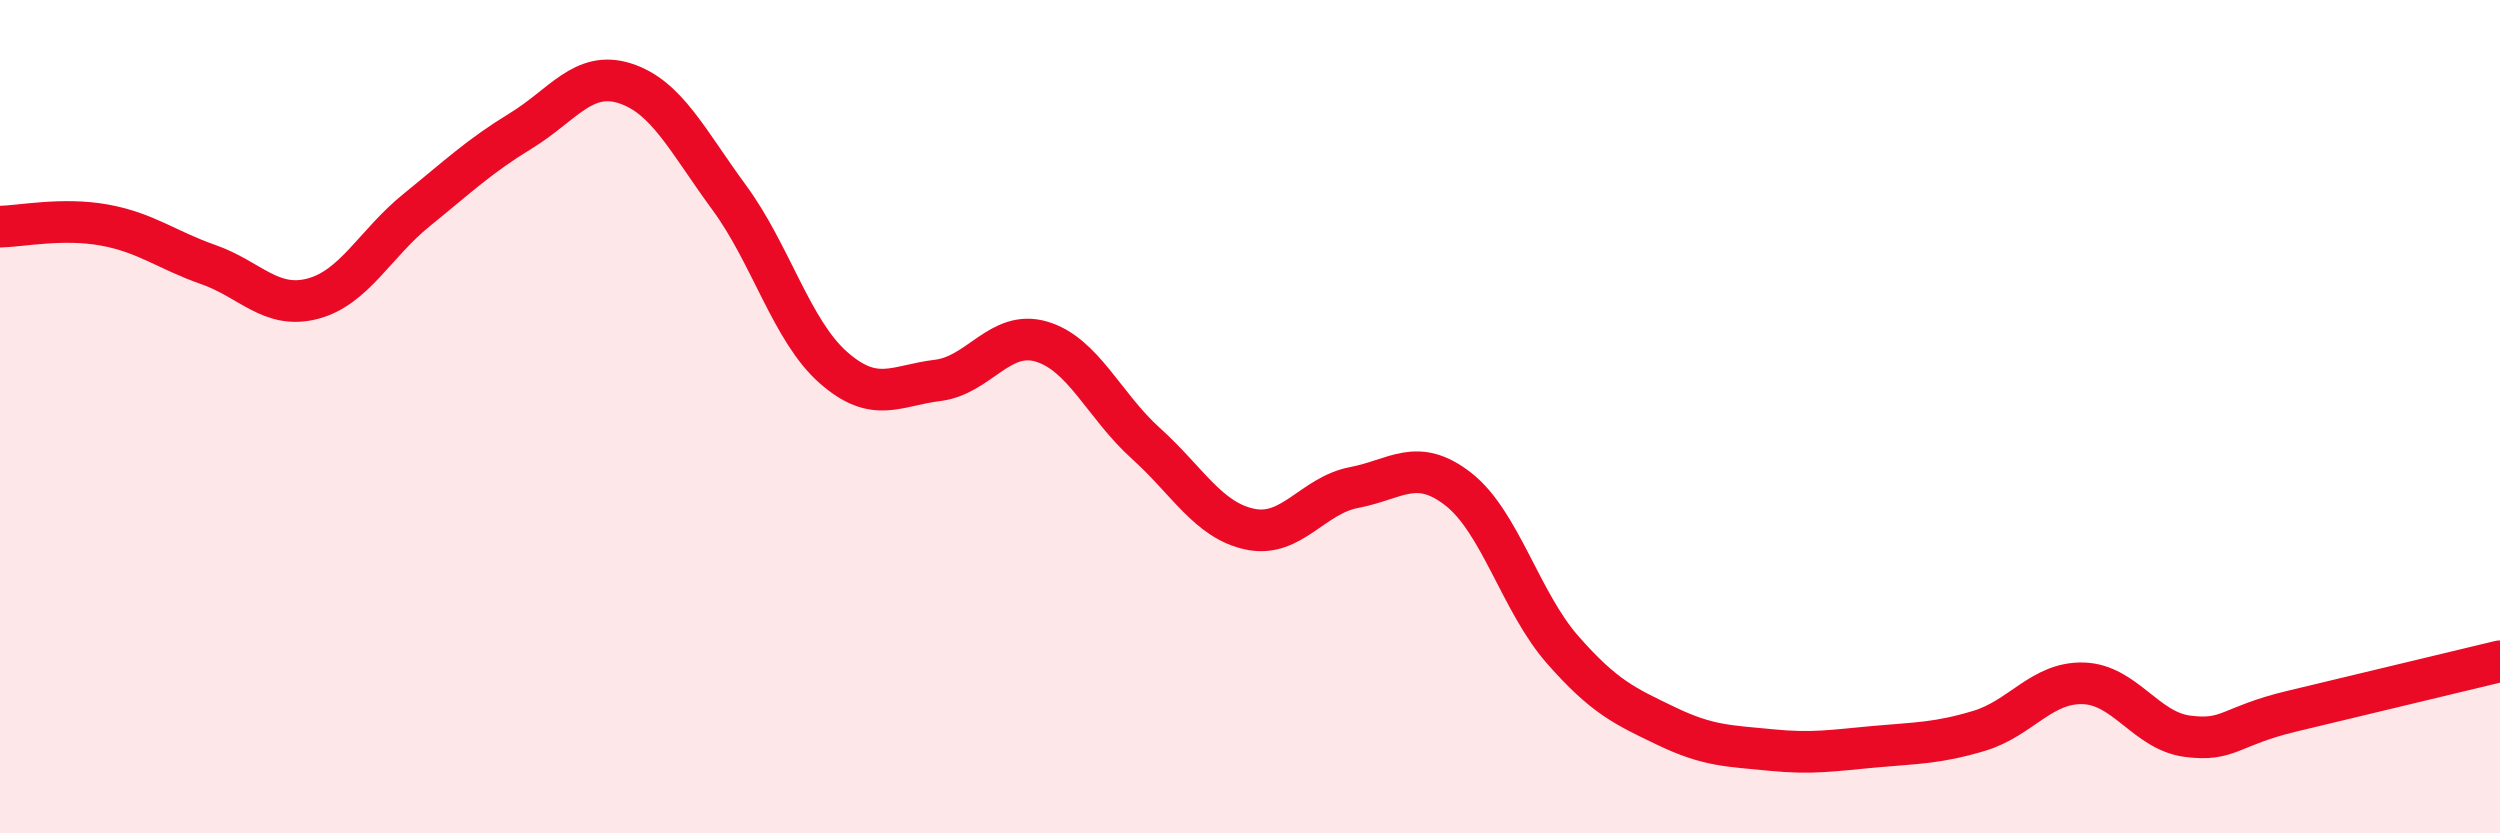
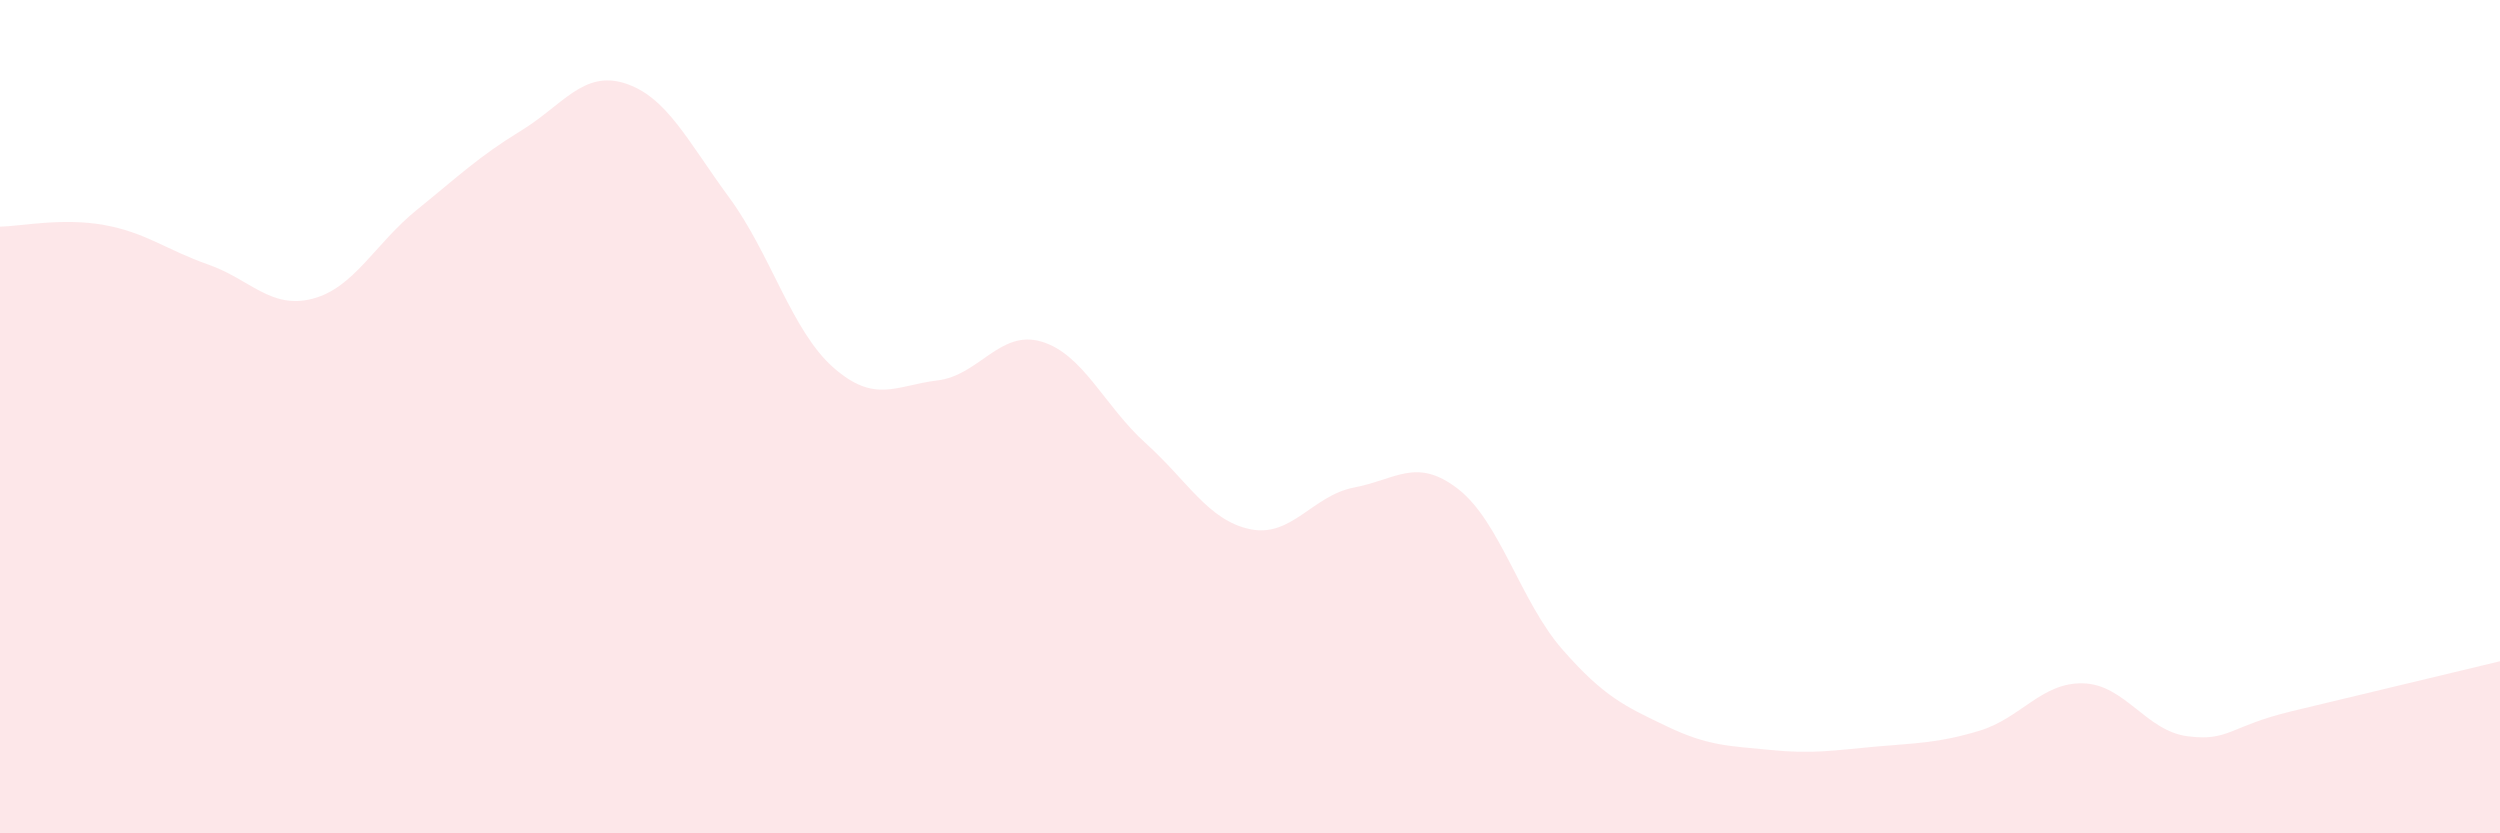
<svg xmlns="http://www.w3.org/2000/svg" width="60" height="20" viewBox="0 0 60 20">
  <path d="M 0,5.44 C 0.5,5.43 1.5,5.22 2.5,5.4 C 3.5,5.58 4,6 5,6.35 C 6,6.7 6.5,7.43 7.5,7.17 C 8.5,6.91 9,5.85 10,5.04 C 11,4.23 11.5,3.75 12.5,3.14 C 13.5,2.53 14,1.68 15,2 C 16,2.32 16.5,3.38 17.5,4.74 C 18.5,6.1 19,7.94 20,8.82 C 21,9.7 21.5,9.25 22.5,9.13 C 23.5,9.01 24,7.9 25,8.2 C 26,8.5 26.5,9.74 27.5,10.64 C 28.5,11.54 29,12.49 30,12.7 C 31,12.91 31.5,11.89 32.5,11.7 C 33.5,11.51 34,10.96 35,11.74 C 36,12.52 36.5,14.45 37.5,15.59 C 38.5,16.73 39,16.95 40,17.43 C 41,17.91 41.5,17.9 42.5,18 C 43.5,18.1 44,18.01 45,17.92 C 46,17.83 46.5,17.84 47.5,17.54 C 48.5,17.24 49,16.37 50,16.4 C 51,16.43 51.5,17.54 52.5,17.67 C 53.5,17.8 53.5,17.43 55,17.07 C 56.5,16.71 59,16.11 60,15.87L60 20L0 20Z" fill="#EB0A25" opacity="0.1" stroke-linecap="round" stroke-linejoin="round" />
-   <path d="M 0,5.44 C 0.5,5.43 1.5,5.22 2.5,5.4 C 3.5,5.58 4,6 5,6.35 C 6,6.7 6.5,7.43 7.5,7.17 C 8.5,6.91 9,5.85 10,5.04 C 11,4.23 11.5,3.75 12.5,3.14 C 13.5,2.53 14,1.68 15,2 C 16,2.32 16.5,3.38 17.5,4.74 C 18.5,6.1 19,7.94 20,8.82 C 21,9.7 21.5,9.25 22.5,9.13 C 23.5,9.01 24,7.9 25,8.2 C 26,8.5 26.5,9.74 27.5,10.64 C 28.5,11.54 29,12.49 30,12.7 C 31,12.91 31.5,11.89 32.5,11.7 C 33.5,11.51 34,10.96 35,11.74 C 36,12.52 36.5,14.45 37.5,15.59 C 38.5,16.73 39,16.95 40,17.43 C 41,17.91 41.5,17.9 42.5,18 C 43.5,18.1 44,18.01 45,17.92 C 46,17.83 46.5,17.84 47.5,17.54 C 48.5,17.24 49,16.37 50,16.4 C 51,16.43 51.5,17.54 52.5,17.67 C 53.5,17.8 53.5,17.43 55,17.07 C 56.5,16.71 59,16.11 60,15.87" stroke="#EB0A25" stroke-width="1" fill="none" stroke-linecap="round" stroke-linejoin="round" />
</svg>